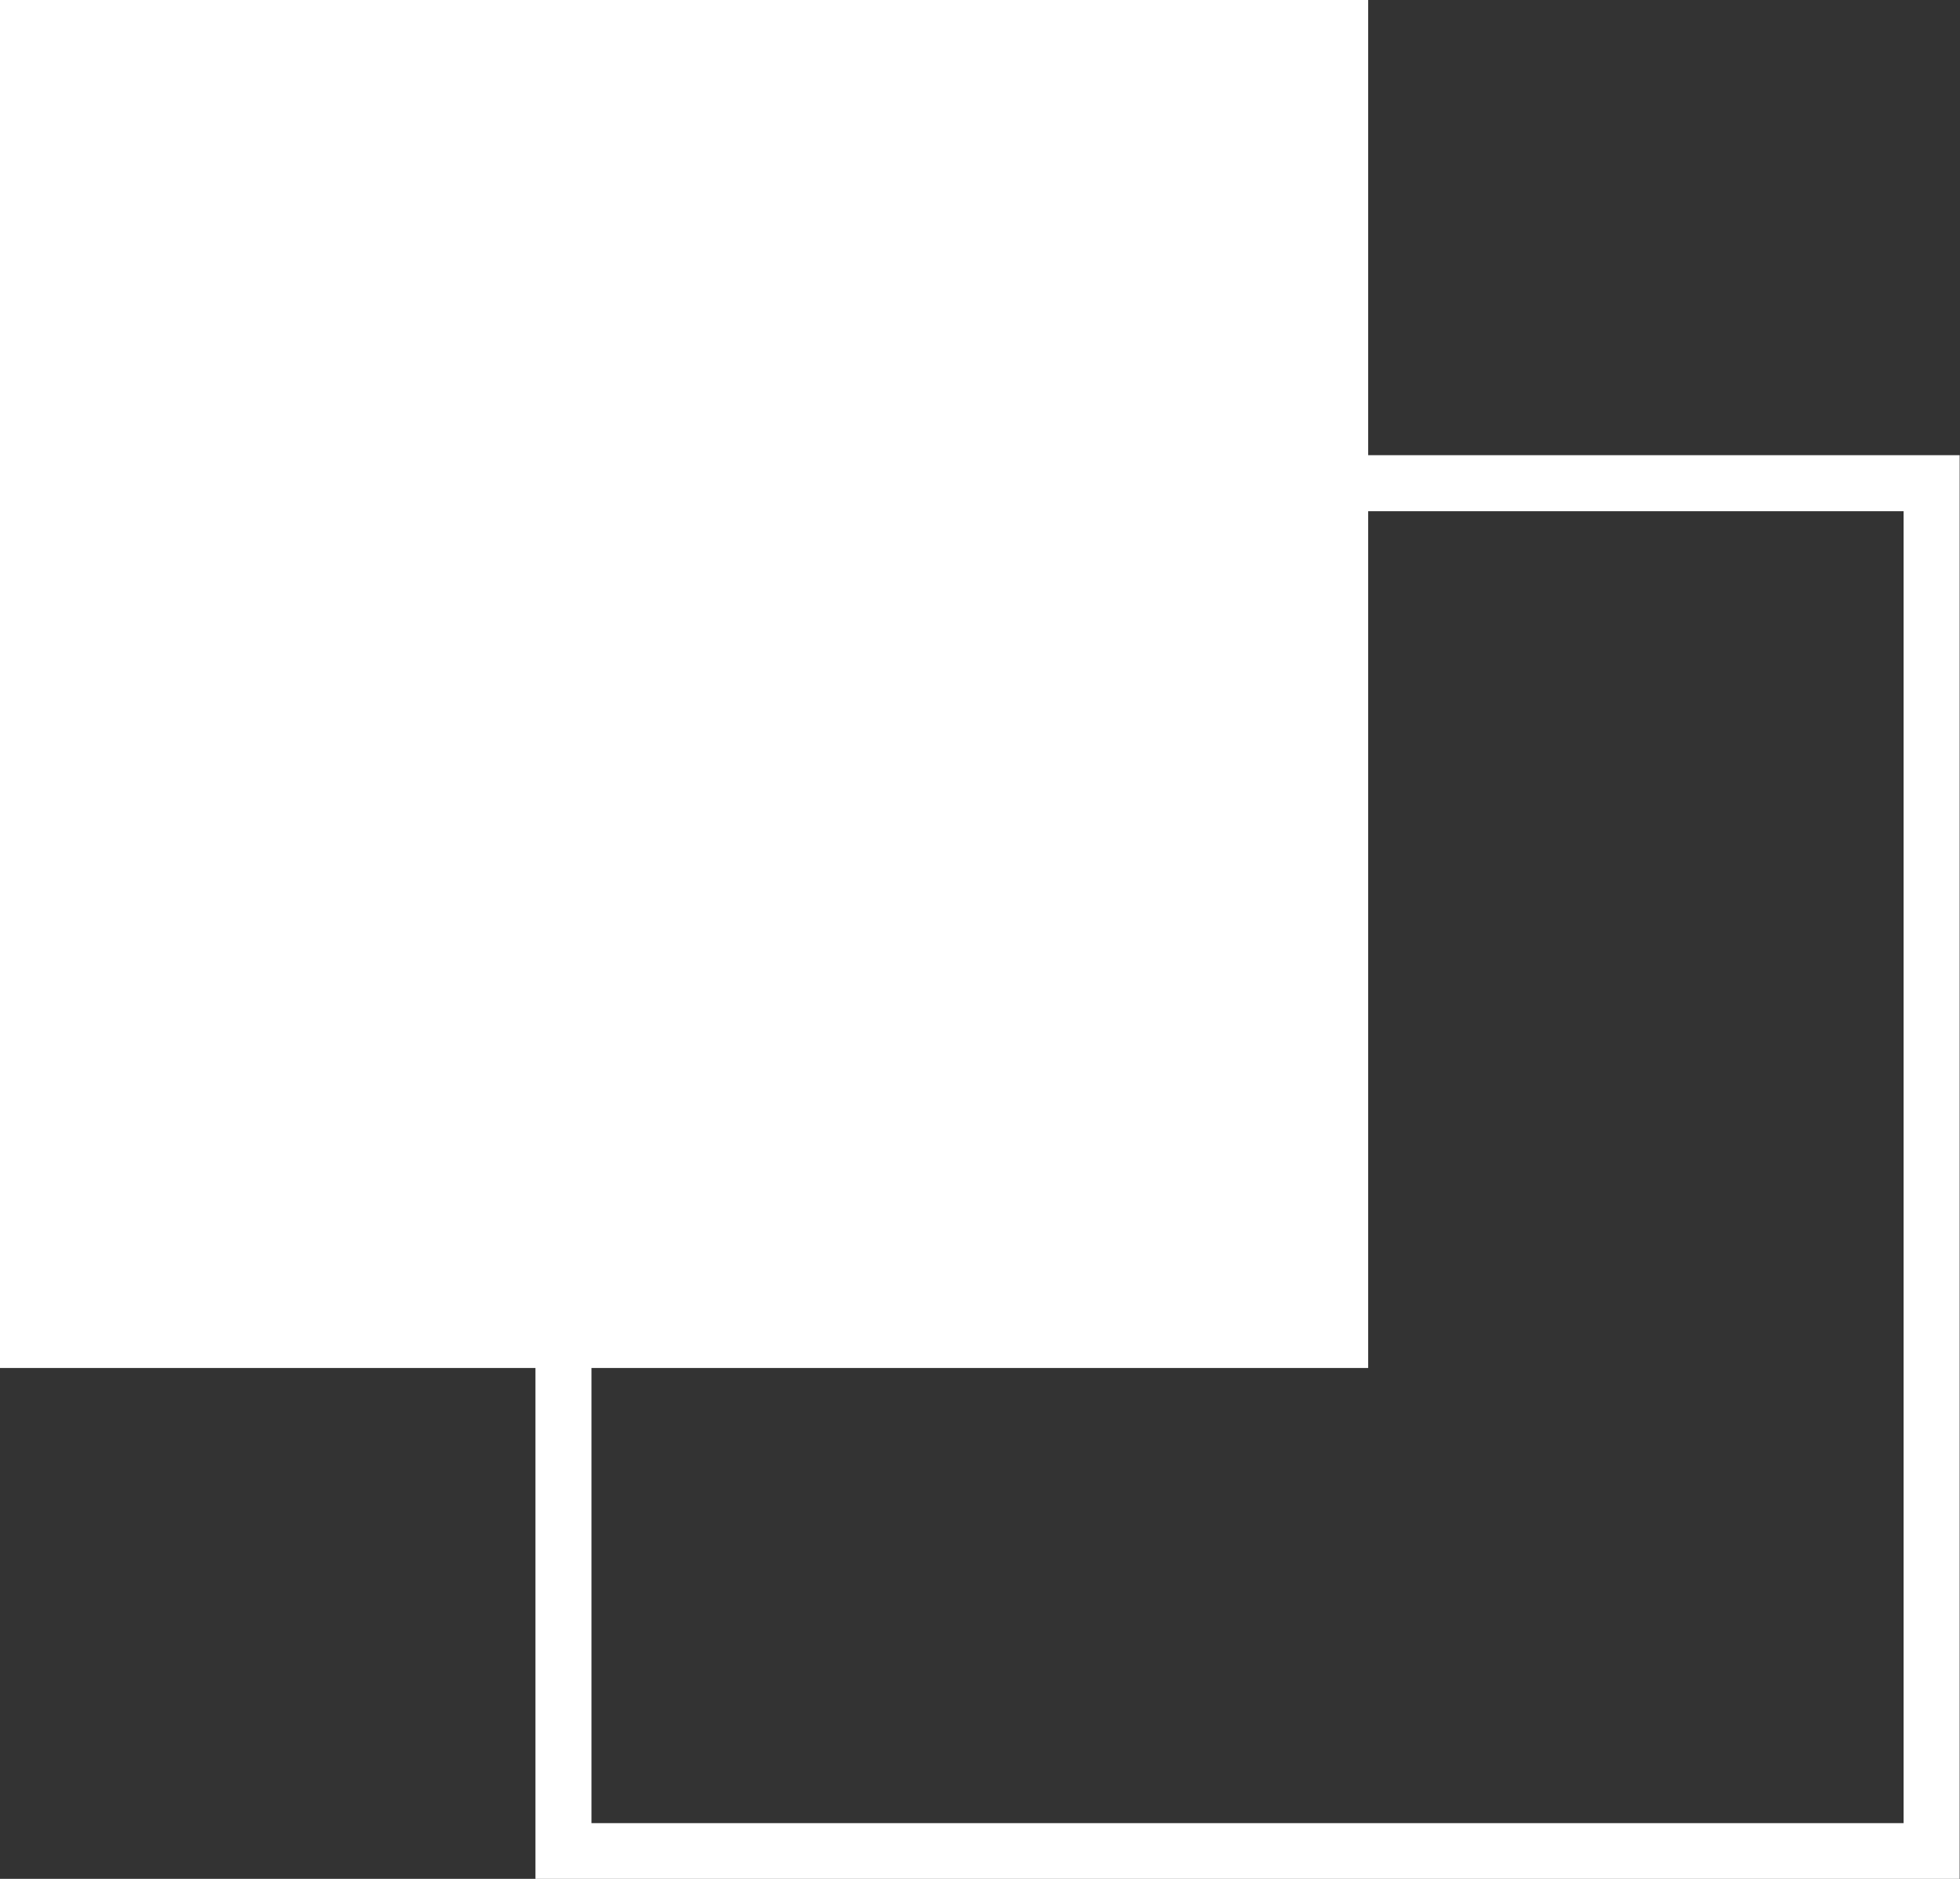
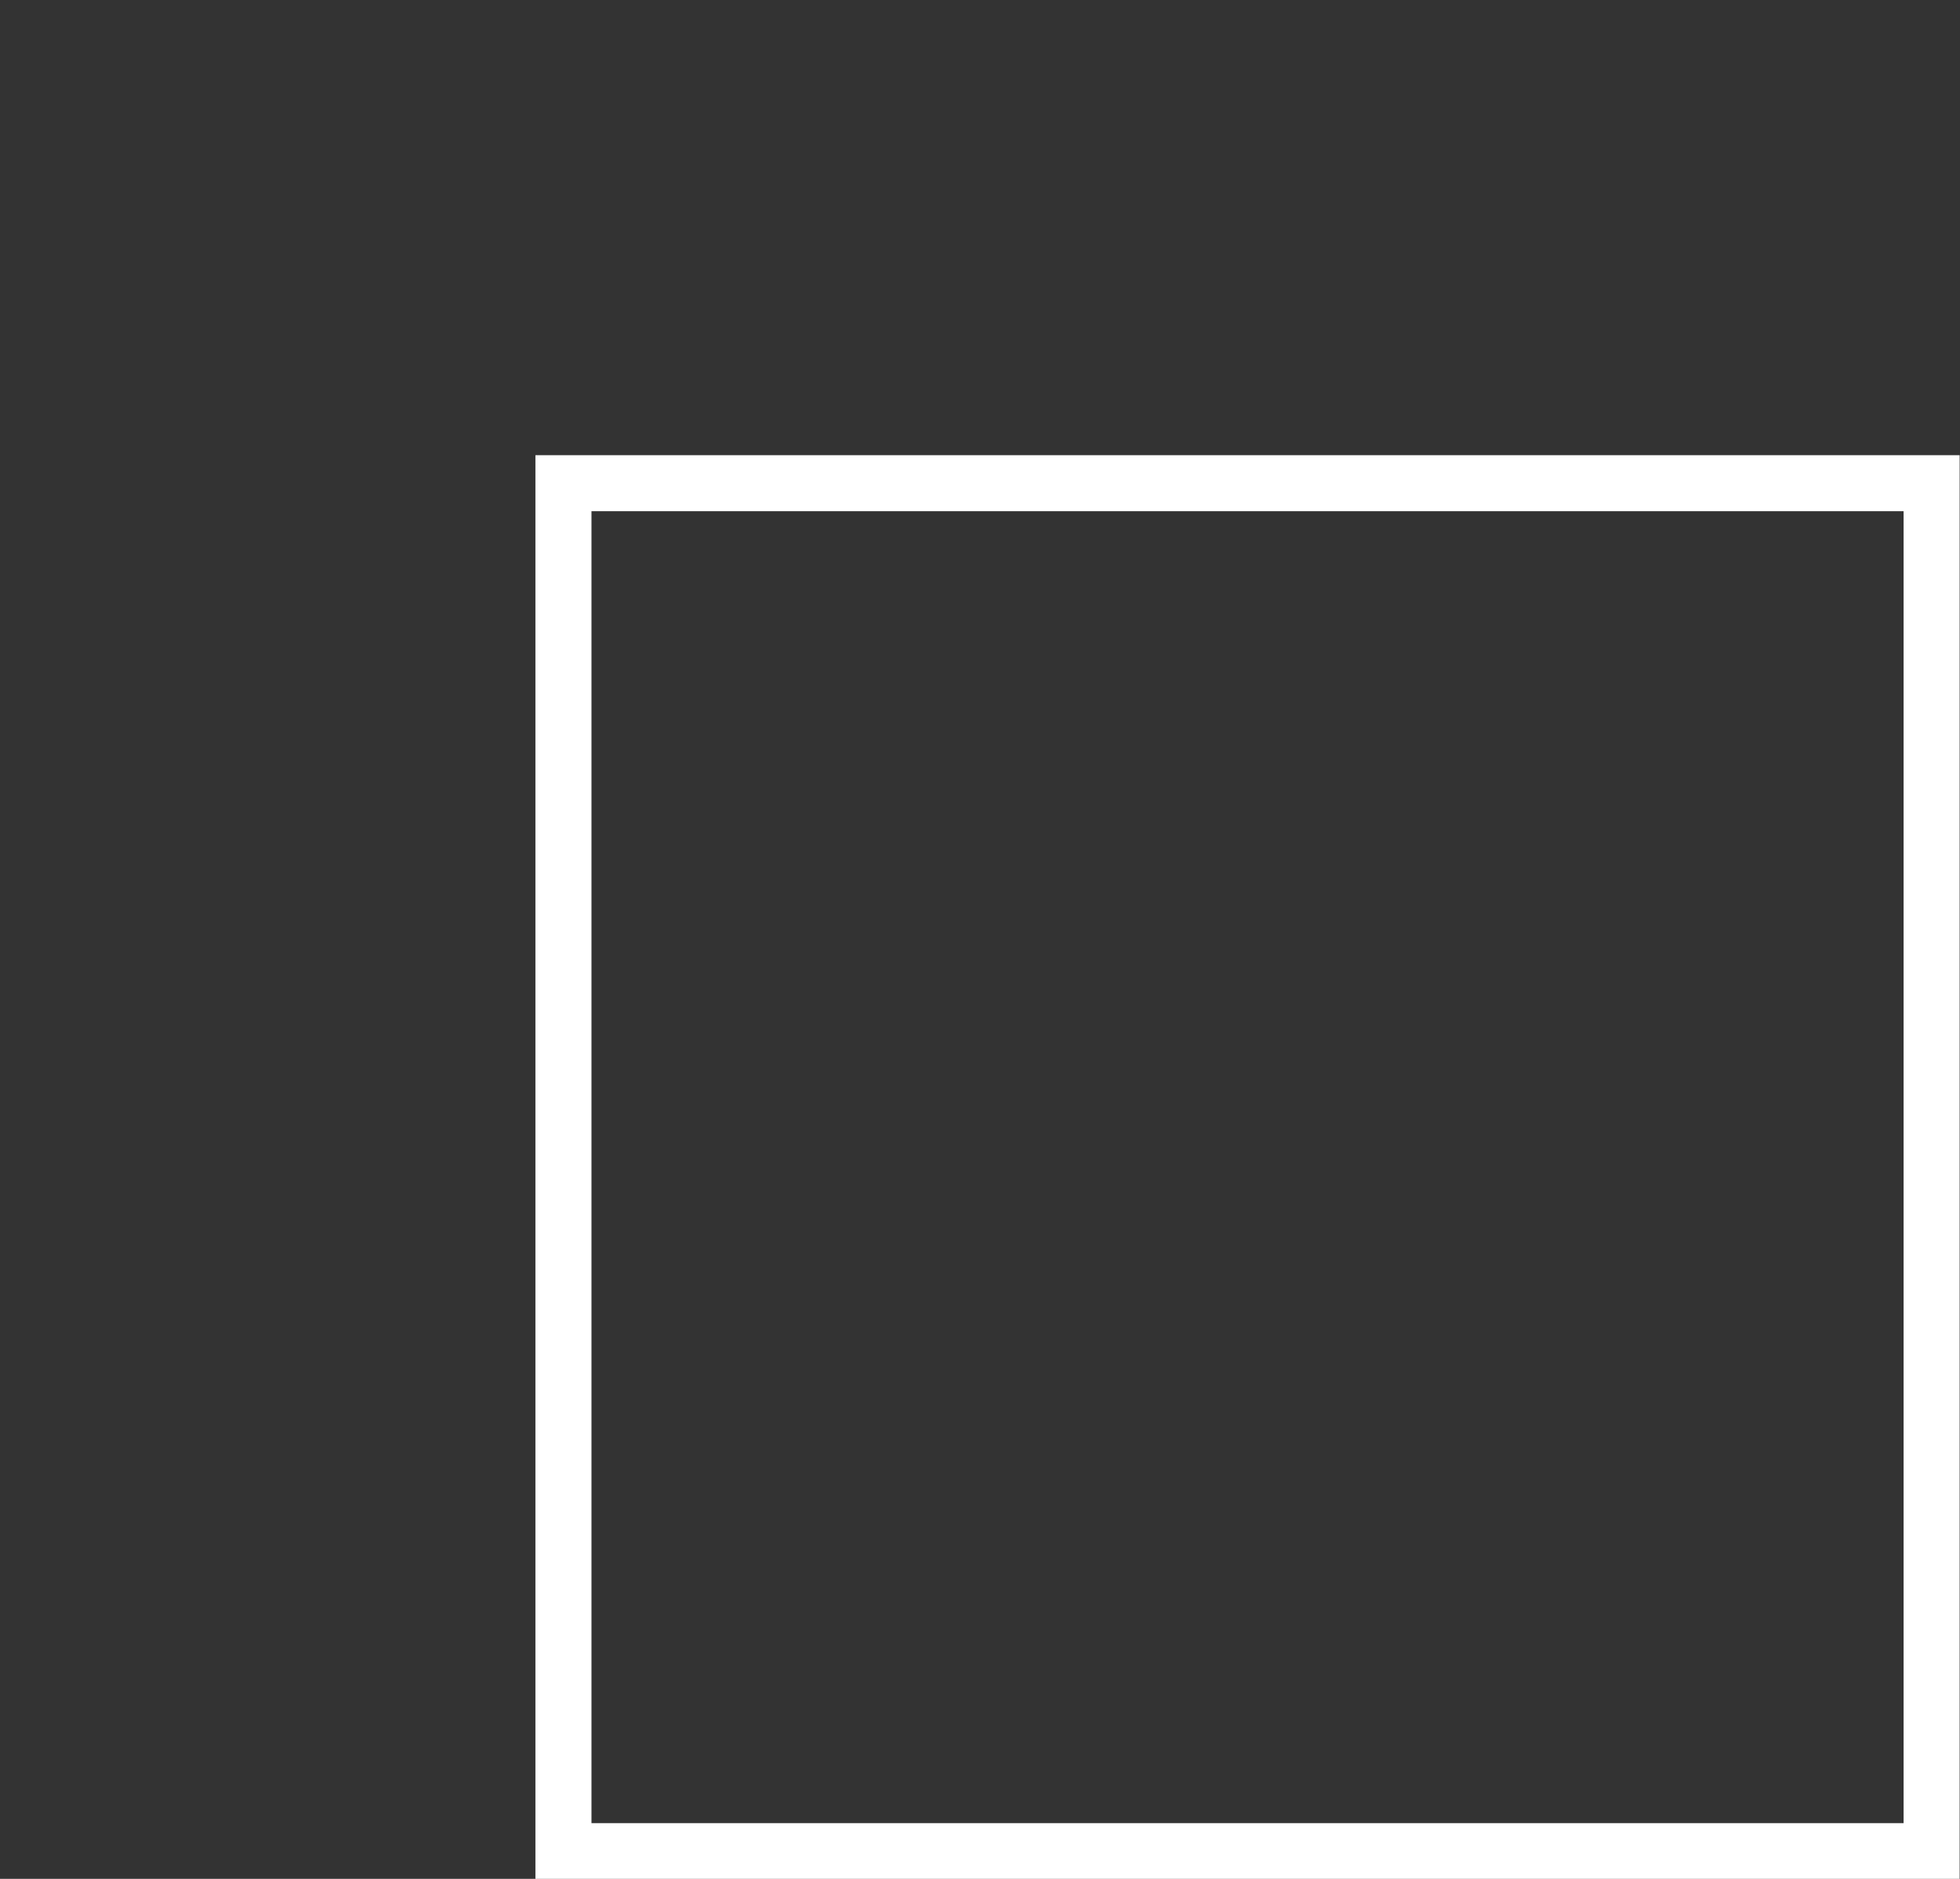
<svg xmlns="http://www.w3.org/2000/svg" id="_レイヤー_2" data-name="レイヤー 2" width="27.62" height="26.48" viewBox="0 0 27.62 26.48">
  <rect x="0" y="0" width="27.62" height="26.48" fill="#333333" stroke="none" />
  <defs>
    <style>
      .cls-1 {
        fill: none;
        stroke: #fff;
        stroke-miterlimit: 10;
        stroke-width: .79px;
      }

      .cls-2 {
        fill: #fff;
        stroke-width: 0px;
      }
    </style>
  </defs>
  <g id="_レイヤー_1-2" data-name="レイヤー 1">
    <g>
-       <rect class="cls-2" width="19.28" height="19.28" />
      <rect class="cls-1" x="7.94" y="6.81" width="19.28" height="19.28" />
    </g>
  </g>
</svg>